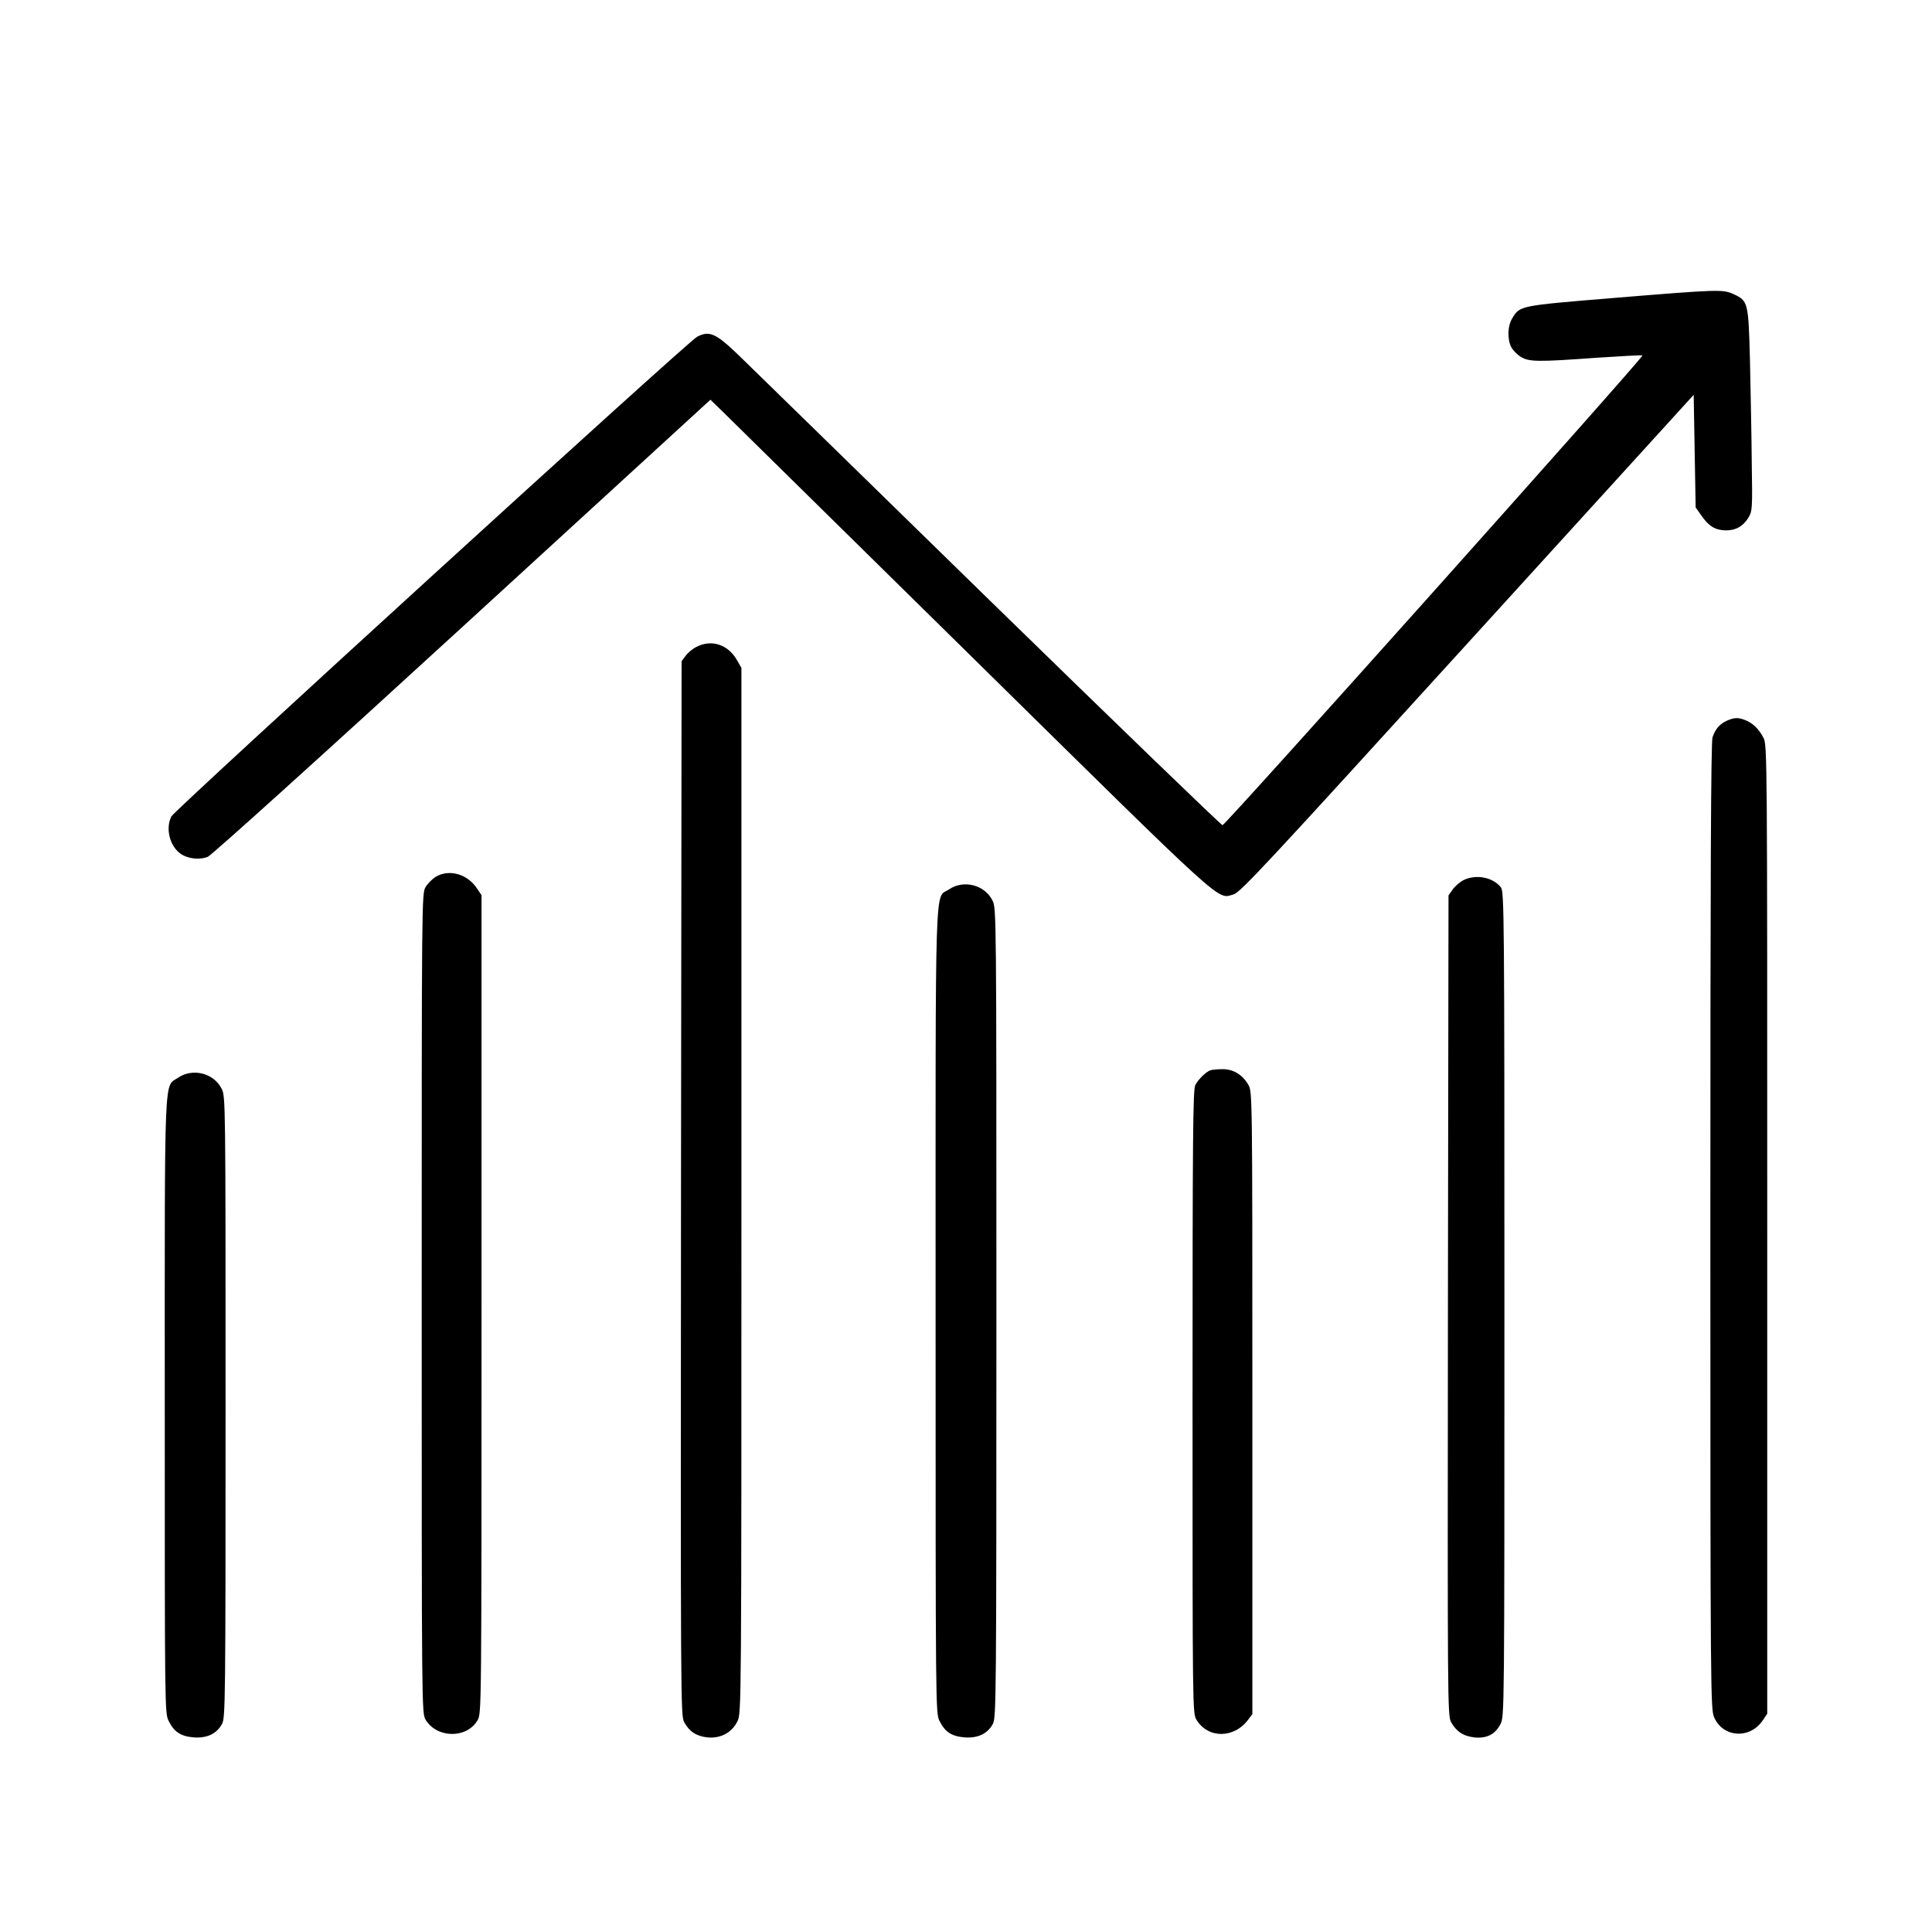
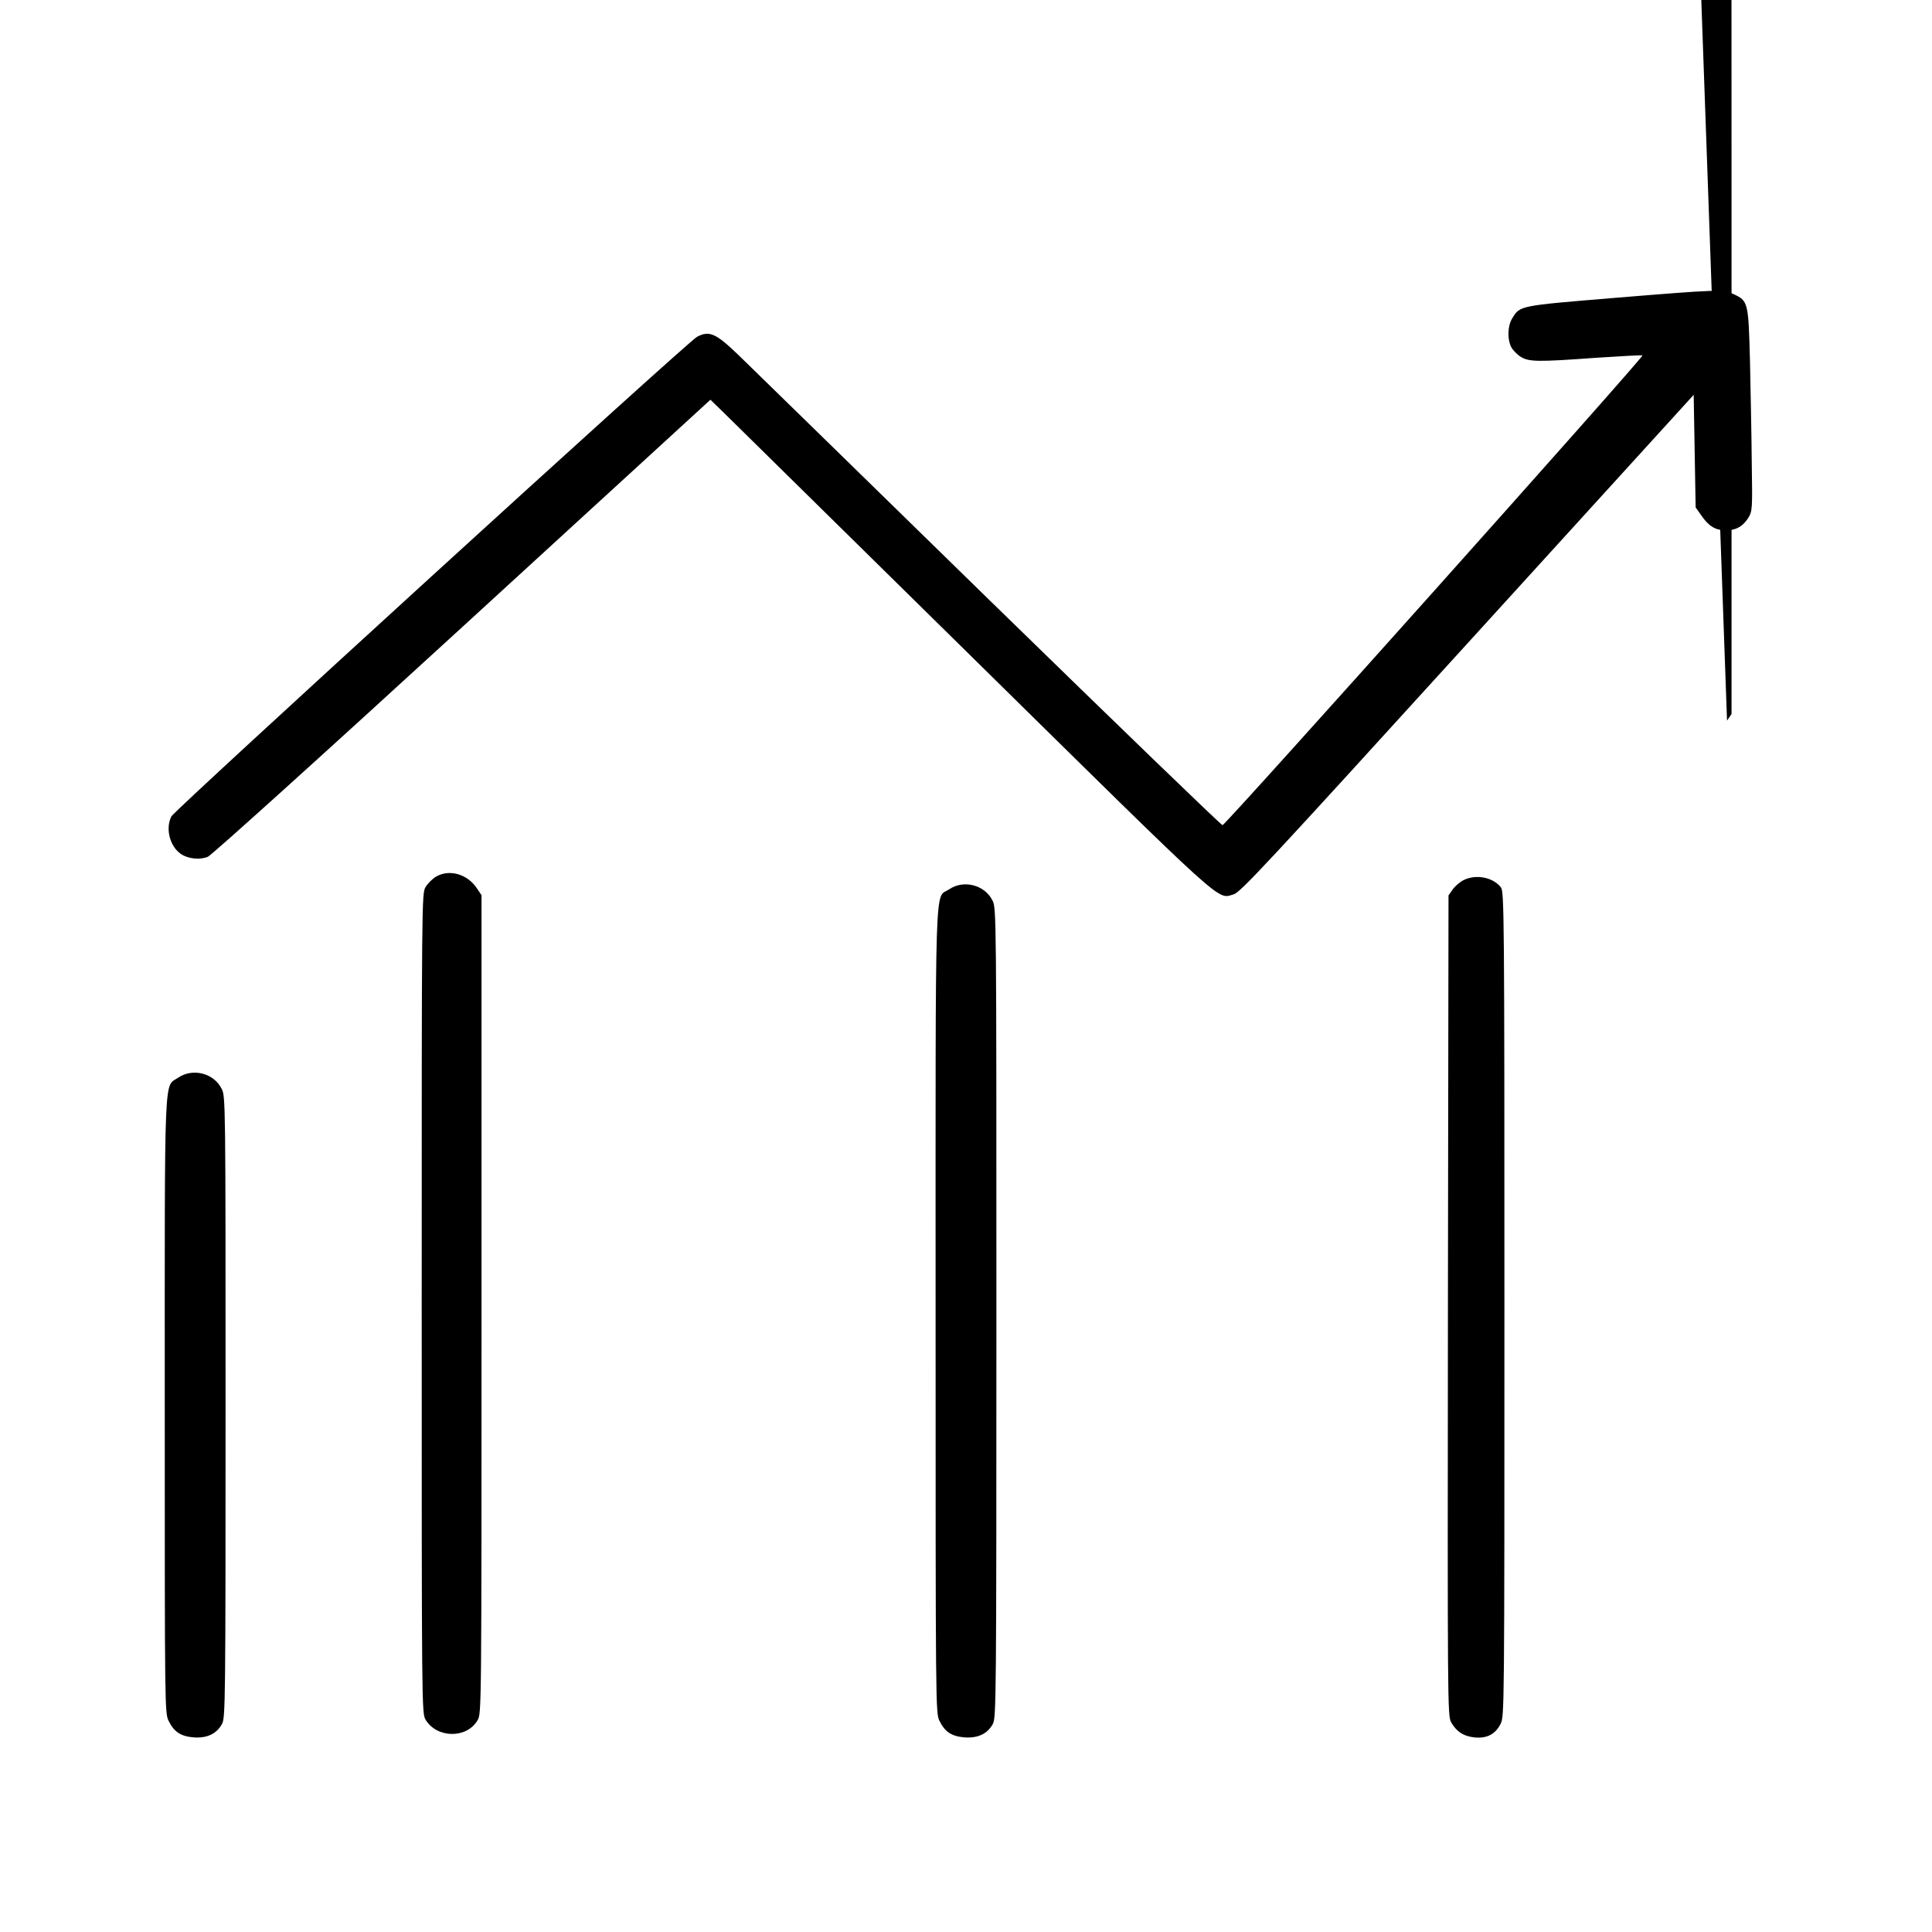
<svg xmlns="http://www.w3.org/2000/svg" version="1.0" width="985pt" height="985pt" viewBox="0 0 985 985" preserveAspectRatio="xMidYMid meet">
  <g transform="translate(0,985) scale(0.1,-0.1)" fill="#000000" stroke="none">
    <path d="M8229 8331 c-485 -40 -480 -39 -519 -104 -24 -38 -26 -106 -5 -147 8 -15 30 -38 48 -49 42 -26 84 -27 386 -5 122 8 228 14 235 12 12 -3 -2120 -2388 -2141 -2395 -5 -2 -538 513 -1185 1144 -646 632 -1222 1193 -1279 1249 -119 115 -152 130 -215 97 -47 -24 -2662 -2411 -2680 -2445 -32 -62 -8 -155 50 -193 37 -24 96 -30 136 -13 20 9 570 505 1299 1173 l1263 1157 67 -65 c36 -36 611 -601 1276 -1256 1307 -1287 1238 -1224 1324 -1201 34 9 166 151 1192 1279 l1154 1268 5 -287 5 -287 29 -41 c37 -54 71 -75 122 -76 52 -1 89 19 117 63 21 35 22 43 18 286 -1 137 -6 369 -9 515 -8 300 -9 306 -85 341 -55 24 -73 24 -608 -20z" />
-     <path d="M3551 6552 c-19 -9 -44 -30 -55 -45 l-21 -28 -3 -2687 c-2 -2602 -2 -2688 16 -2722 27 -49 63 -72 120 -78 67 -6 124 25 152 83 20 41 20 62 20 2706 l0 2664 -23 40 c-45 79 -130 107 -206 67z" />
-     <path d="M8805 6176 c-37 -17 -59 -41 -74 -85 -8 -25 -11 -677 -11 -2495 0 -2405 1 -2462 20 -2503 46 -103 183 -110 247 -14 l23 34 0 2469 c0 2407 0 2470 -19 2506 -23 45 -56 77 -94 91 -36 14 -55 13 -92 -3z" />
+     <path d="M8805 6176 l23 34 0 2469 c0 2407 0 2470 -19 2506 -23 45 -56 77 -94 91 -36 14 -55 13 -92 -3z" />
    <path d="M2222 5380 c-18 -11 -41 -34 -52 -52 -20 -33 -20 -55 -20 -2123 0 -2068 0 -2090 20 -2123 58 -95 210 -97 265 -2 20 35 20 42 20 2121 l0 2085 -25 37 c-49 72 -141 97 -208 57z" />
    <path d="M7462 5363 c-18 -9 -43 -30 -55 -47 l-22 -31 -3 -2090 c-2 -2021 -2 -2091 16 -2125 27 -48 63 -72 120 -78 63 -6 105 16 132 68 20 39 20 55 20 2142 0 1977 -1 2104 -18 2124 -41 52 -127 68 -190 37z" />
    <path d="M4839 5316 c-75 -51 -69 129 -69 -2153 0 -2031 0 -2047 20 -2087 28 -57 63 -79 130 -84 67 -4 115 19 142 69 17 32 18 118 18 2097 0 2032 0 2063 -20 2101 -40 80 -147 107 -221 57z" />
-     <path d="M6170 4393 c-23 -9 -60 -45 -76 -75 -12 -23 -14 -271 -14 -1615 0 -1567 0 -1588 20 -1621 59 -97 192 -96 264 1 l21 28 0 1587 c0 1583 0 1587 -21 1622 -30 52 -78 80 -133 79 -25 0 -53 -3 -61 -6z" />
    <path d="M909 4356 c-74 -51 -69 74 -69 -1673 0 -1550 0 -1567 20 -1607 28 -57 63 -79 130 -84 67 -4 115 19 142 69 17 32 18 103 18 1617 0 1555 0 1583 -20 1621 -40 80 -147 107 -221 57z" />
  </g>
</svg>